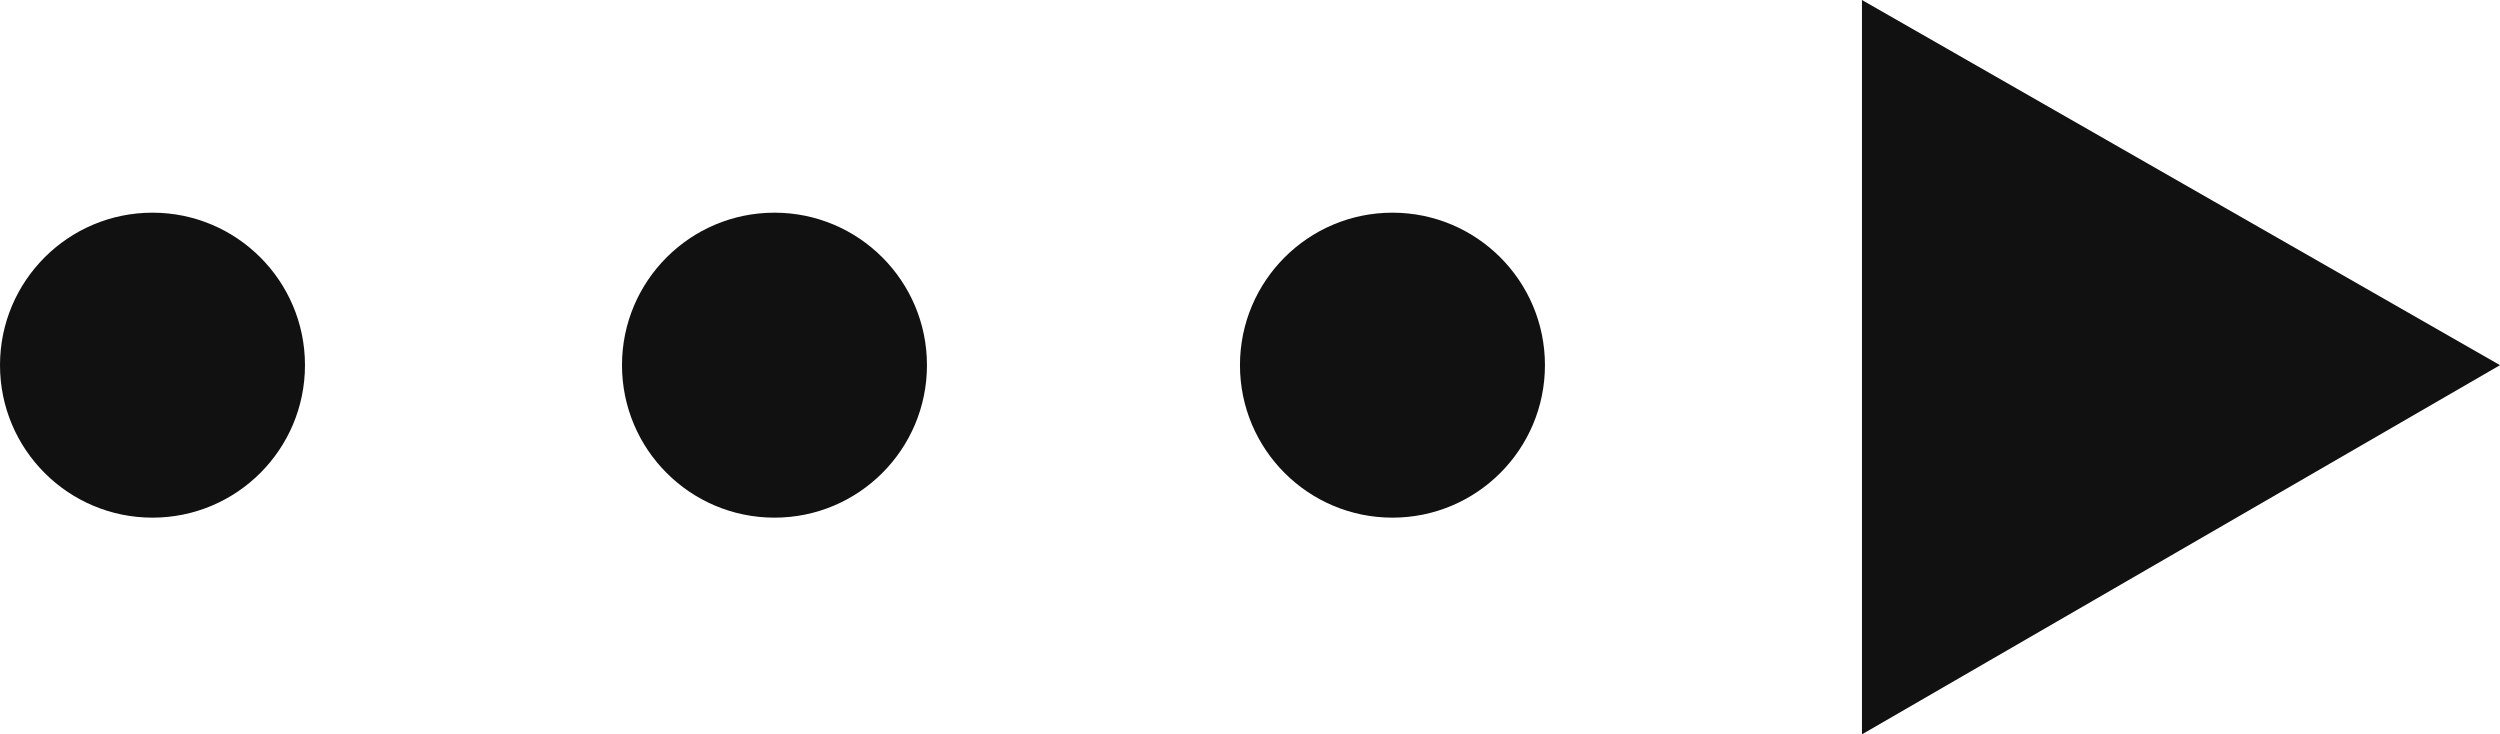
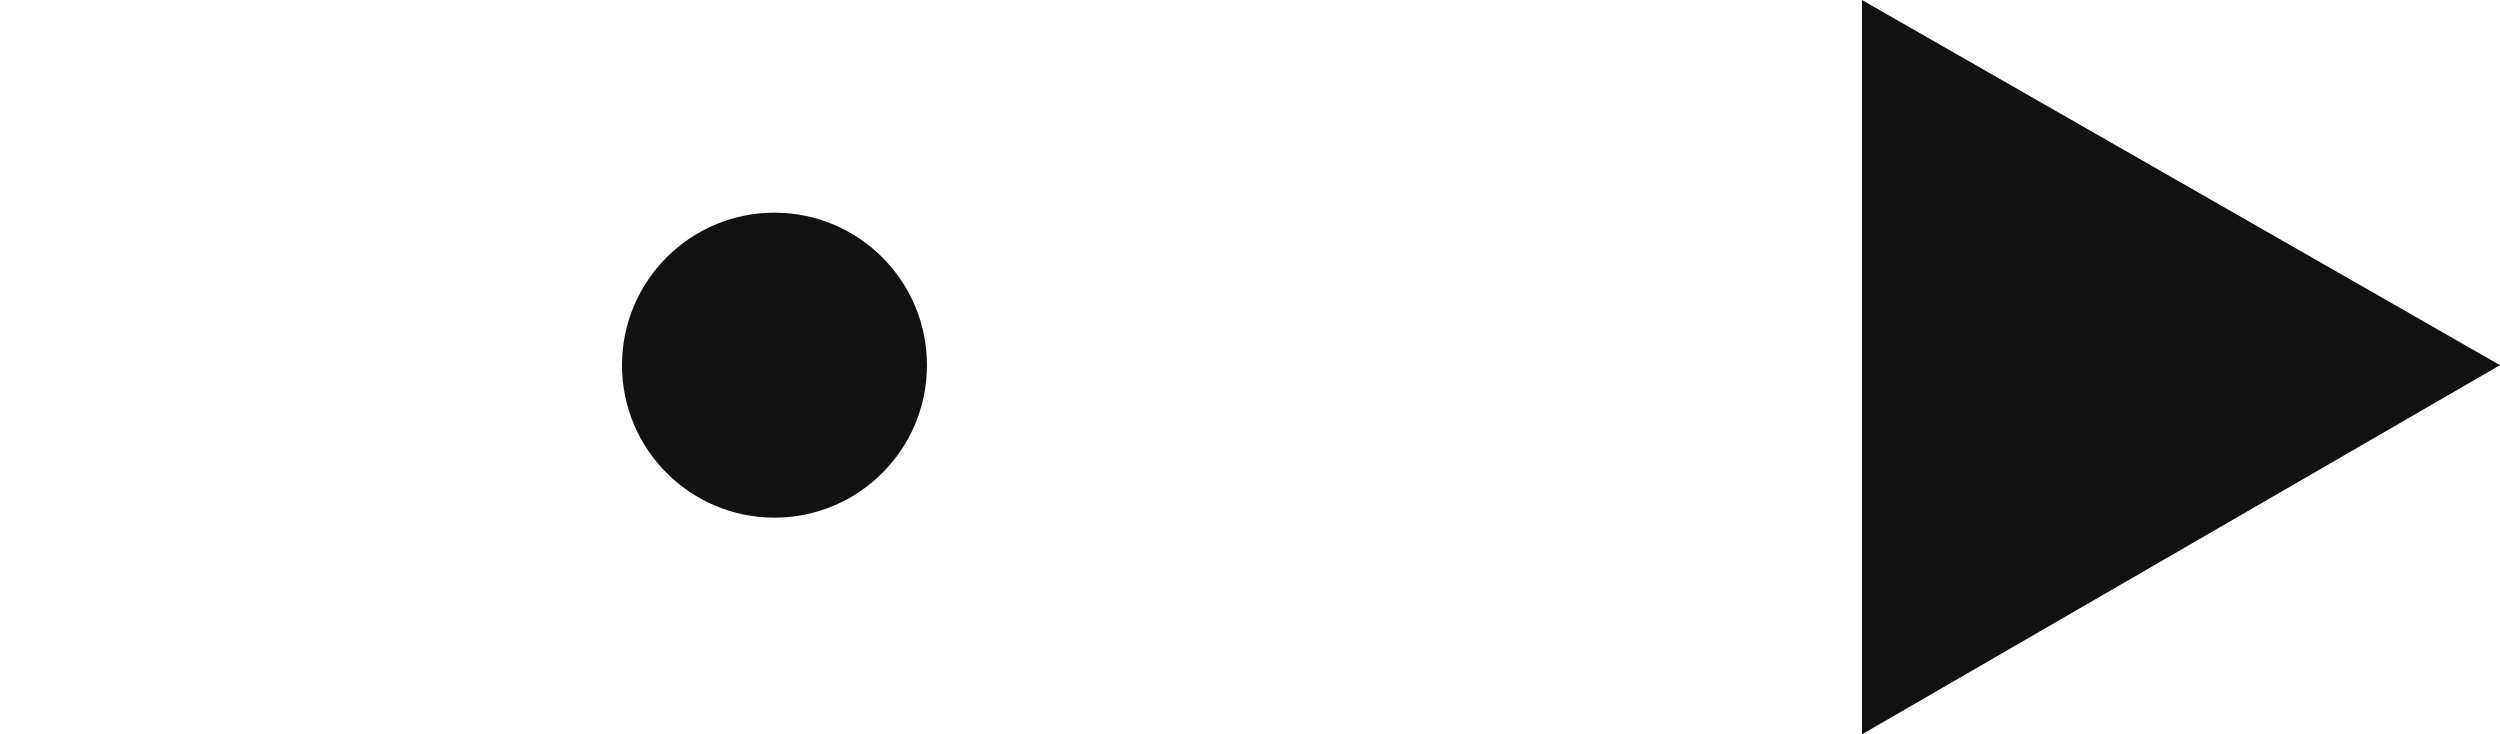
<svg xmlns="http://www.w3.org/2000/svg" version="1.1" id="レイヤー_1" x="0px" y="0px" viewBox="0 0 62.3 18.3" style="enable-background:new 0 0 62.3 18.3;" xml:space="preserve">
  <style type="text/css">
	.st0{fill:#111111;}
</style>
  <g>
-     <circle class="st0" cx="3.8" cy="9.1" r="3.8" />
    <circle class="st0" cx="19.3" cy="9.1" r="3.8" />
-     <circle class="st0" cx="34.7" cy="9.1" r="3.8" />
    <polygon class="st0" points="62.3,9.1 46.4,0 46.4,18.3  " />
  </g>
</svg>